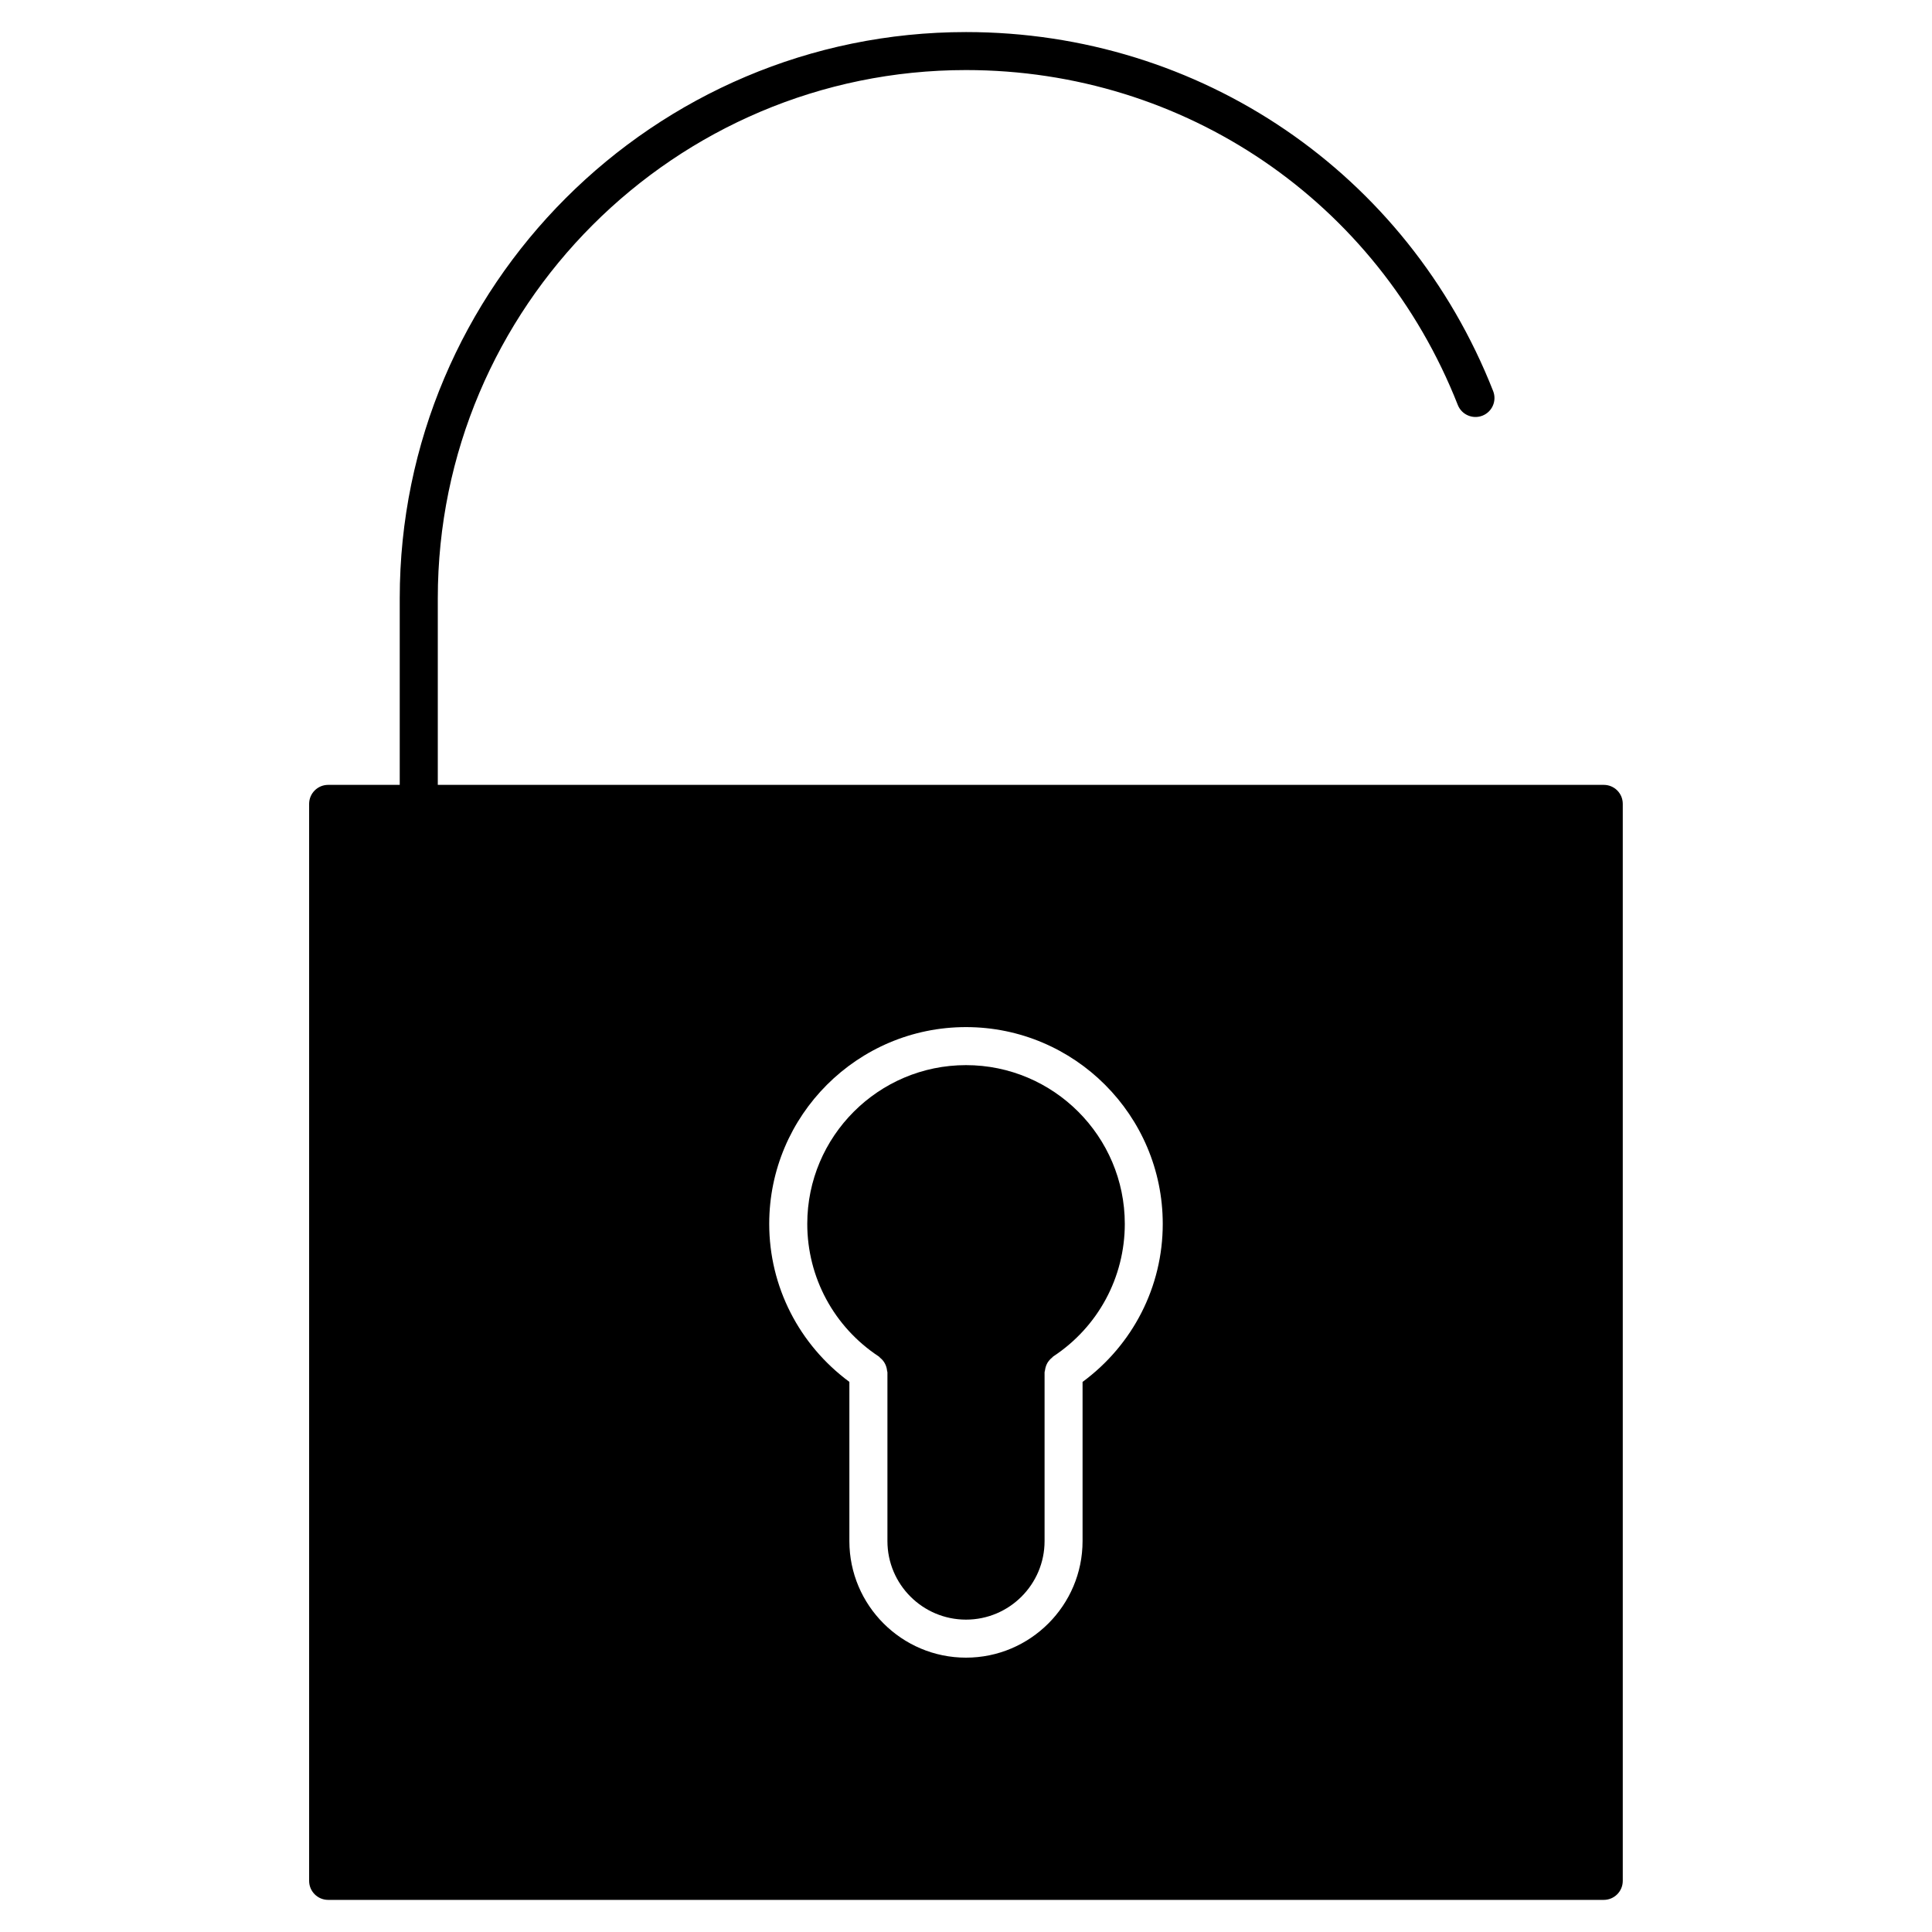
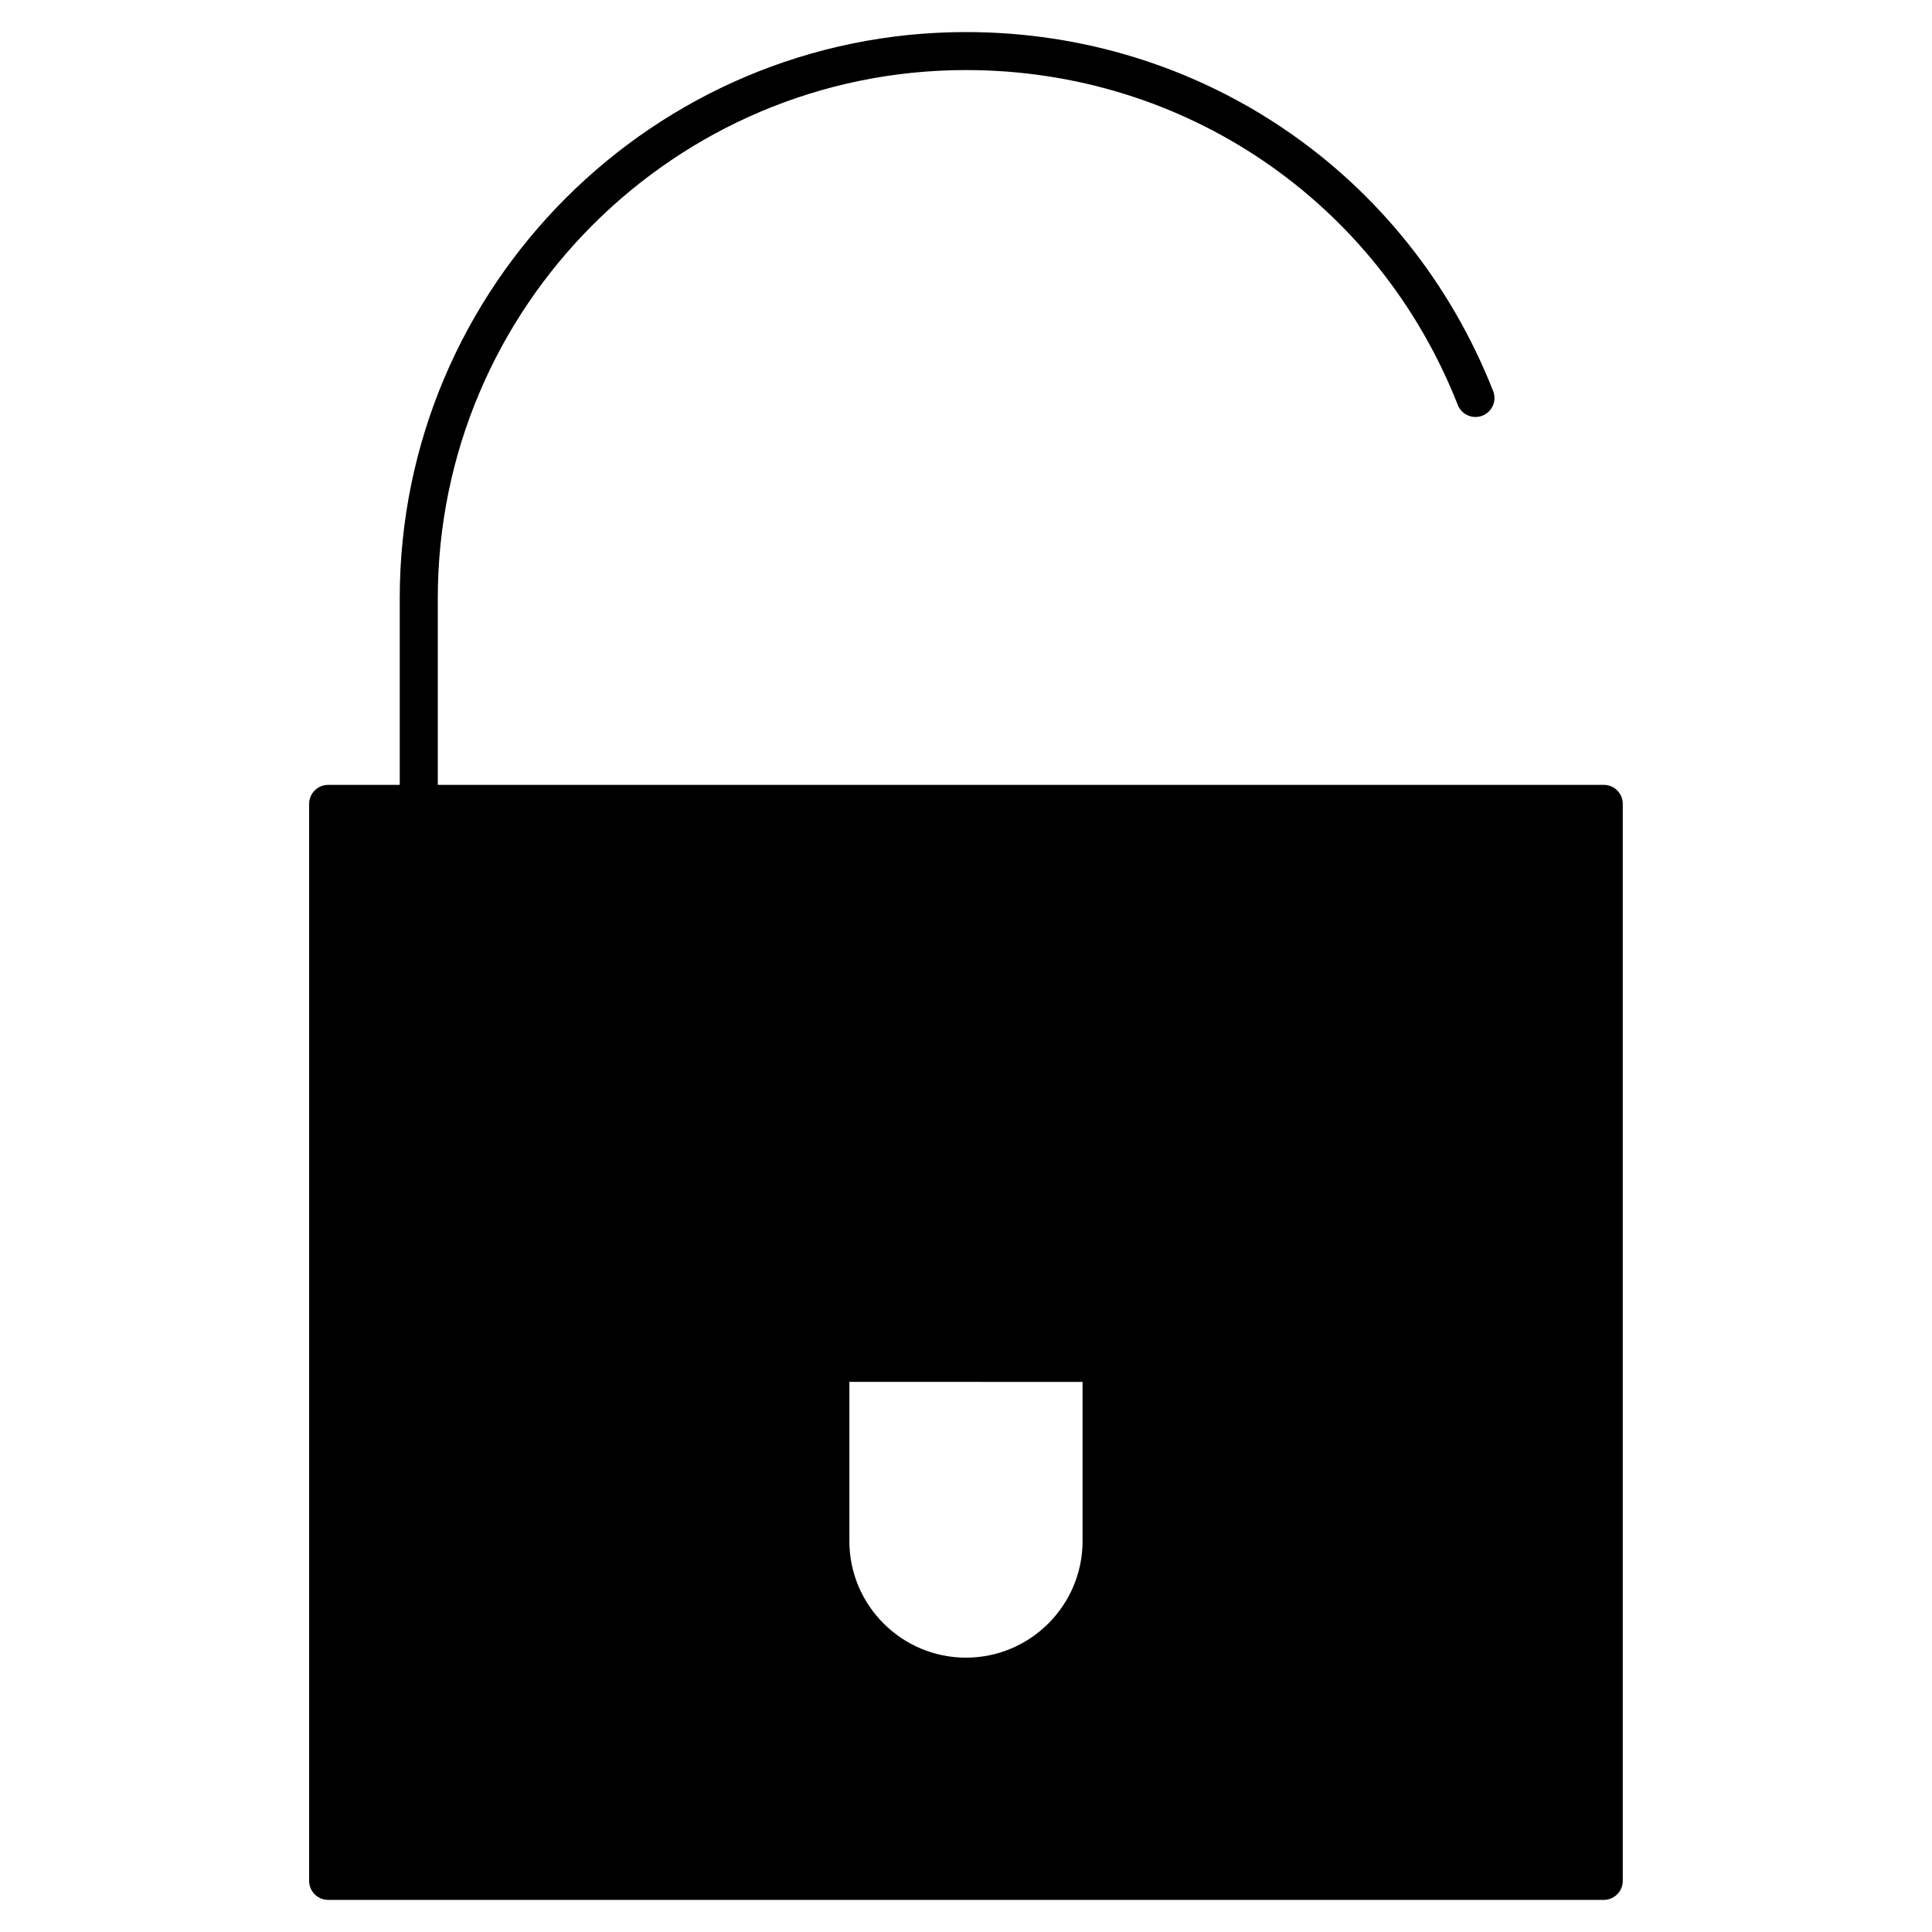
<svg xmlns="http://www.w3.org/2000/svg" fill="#000000" width="800px" height="800px" version="1.1" viewBox="144 144 512 512">
  <g>
-     <path d="m400 426.27c-23.195 0-42.066 18.871-42.066 42.066 0 14.199 7.094 27.348 18.973 35.156 0.141 0.102 0.223 0.242 0.352 0.352 0.273 0.211 0.504 0.453 0.727 0.715 0.203 0.242 0.371 0.504 0.516 0.777 0.16 0.273 0.273 0.574 0.371 0.887 0.102 0.324 0.172 0.637 0.203 0.988 0.012 0.172 0.102 0.312 0.102 0.492v44.699c0 11.488 9.34 20.816 20.828 20.816 11.477 0 20.816-9.34 20.816-20.816v-44.707c0-0.211 0.09-0.383 0.121-0.586 0.031-0.281 0.09-0.555 0.172-0.828 0.109-0.363 0.23-0.695 0.422-1.027 0.133-0.23 0.273-0.441 0.453-0.656 0.23-0.301 0.492-0.562 0.797-0.797 0.133-0.102 0.203-0.23 0.324-0.324 11.879-7.809 18.973-20.957 18.973-35.145-0.004-23.188-18.879-42.062-42.082-42.062z" />
-     <path d="m569.03 352h-309.01v-49.453c0-77.184 62.793-139.98 139.99-139.98 57.938 0 109.09 34.832 130.32 88.75 1.027 2.602 3.961 3.848 6.531 2.84 2.59-1.02 3.859-3.949 2.832-6.531-22.742-57.785-77.566-95.129-139.69-95.129-82.746 0-150.07 67.309-150.07 150.05v49.453h-18.973c-2.781 0-5.039 2.258-5.039 5.039v285.41c0 2.781 2.258 5.039 5.039 5.039h338.05c2.781 0 5.039-2.258 5.039-5.039v-285.41c0.012-2.781-2.238-5.039-5.027-5.039zm-138.14 158.22v42.18c0 17.027-13.855 30.895-30.895 30.895-17.039 0-30.902-13.863-30.902-30.895v-42.188c-13.312-9.836-21.242-25.242-21.242-41.875 0-28.758 23.398-52.145 52.145-52.145 28.758 0 52.145 23.387 52.145 52.145 0.012 16.652-7.93 32.059-21.25 41.883z" />
+     <path d="m569.03 352h-309.01v-49.453c0-77.184 62.793-139.98 139.99-139.98 57.938 0 109.09 34.832 130.32 88.75 1.027 2.602 3.961 3.848 6.531 2.84 2.59-1.02 3.859-3.949 2.832-6.531-22.742-57.785-77.566-95.129-139.69-95.129-82.746 0-150.07 67.309-150.07 150.05v49.453h-18.973c-2.781 0-5.039 2.258-5.039 5.039v285.41c0 2.781 2.258 5.039 5.039 5.039h338.05c2.781 0 5.039-2.258 5.039-5.039v-285.41c0.012-2.781-2.238-5.039-5.027-5.039zm-138.14 158.22v42.18c0 17.027-13.855 30.895-30.895 30.895-17.039 0-30.902-13.863-30.902-30.895v-42.188z" />
  </g>
</svg>